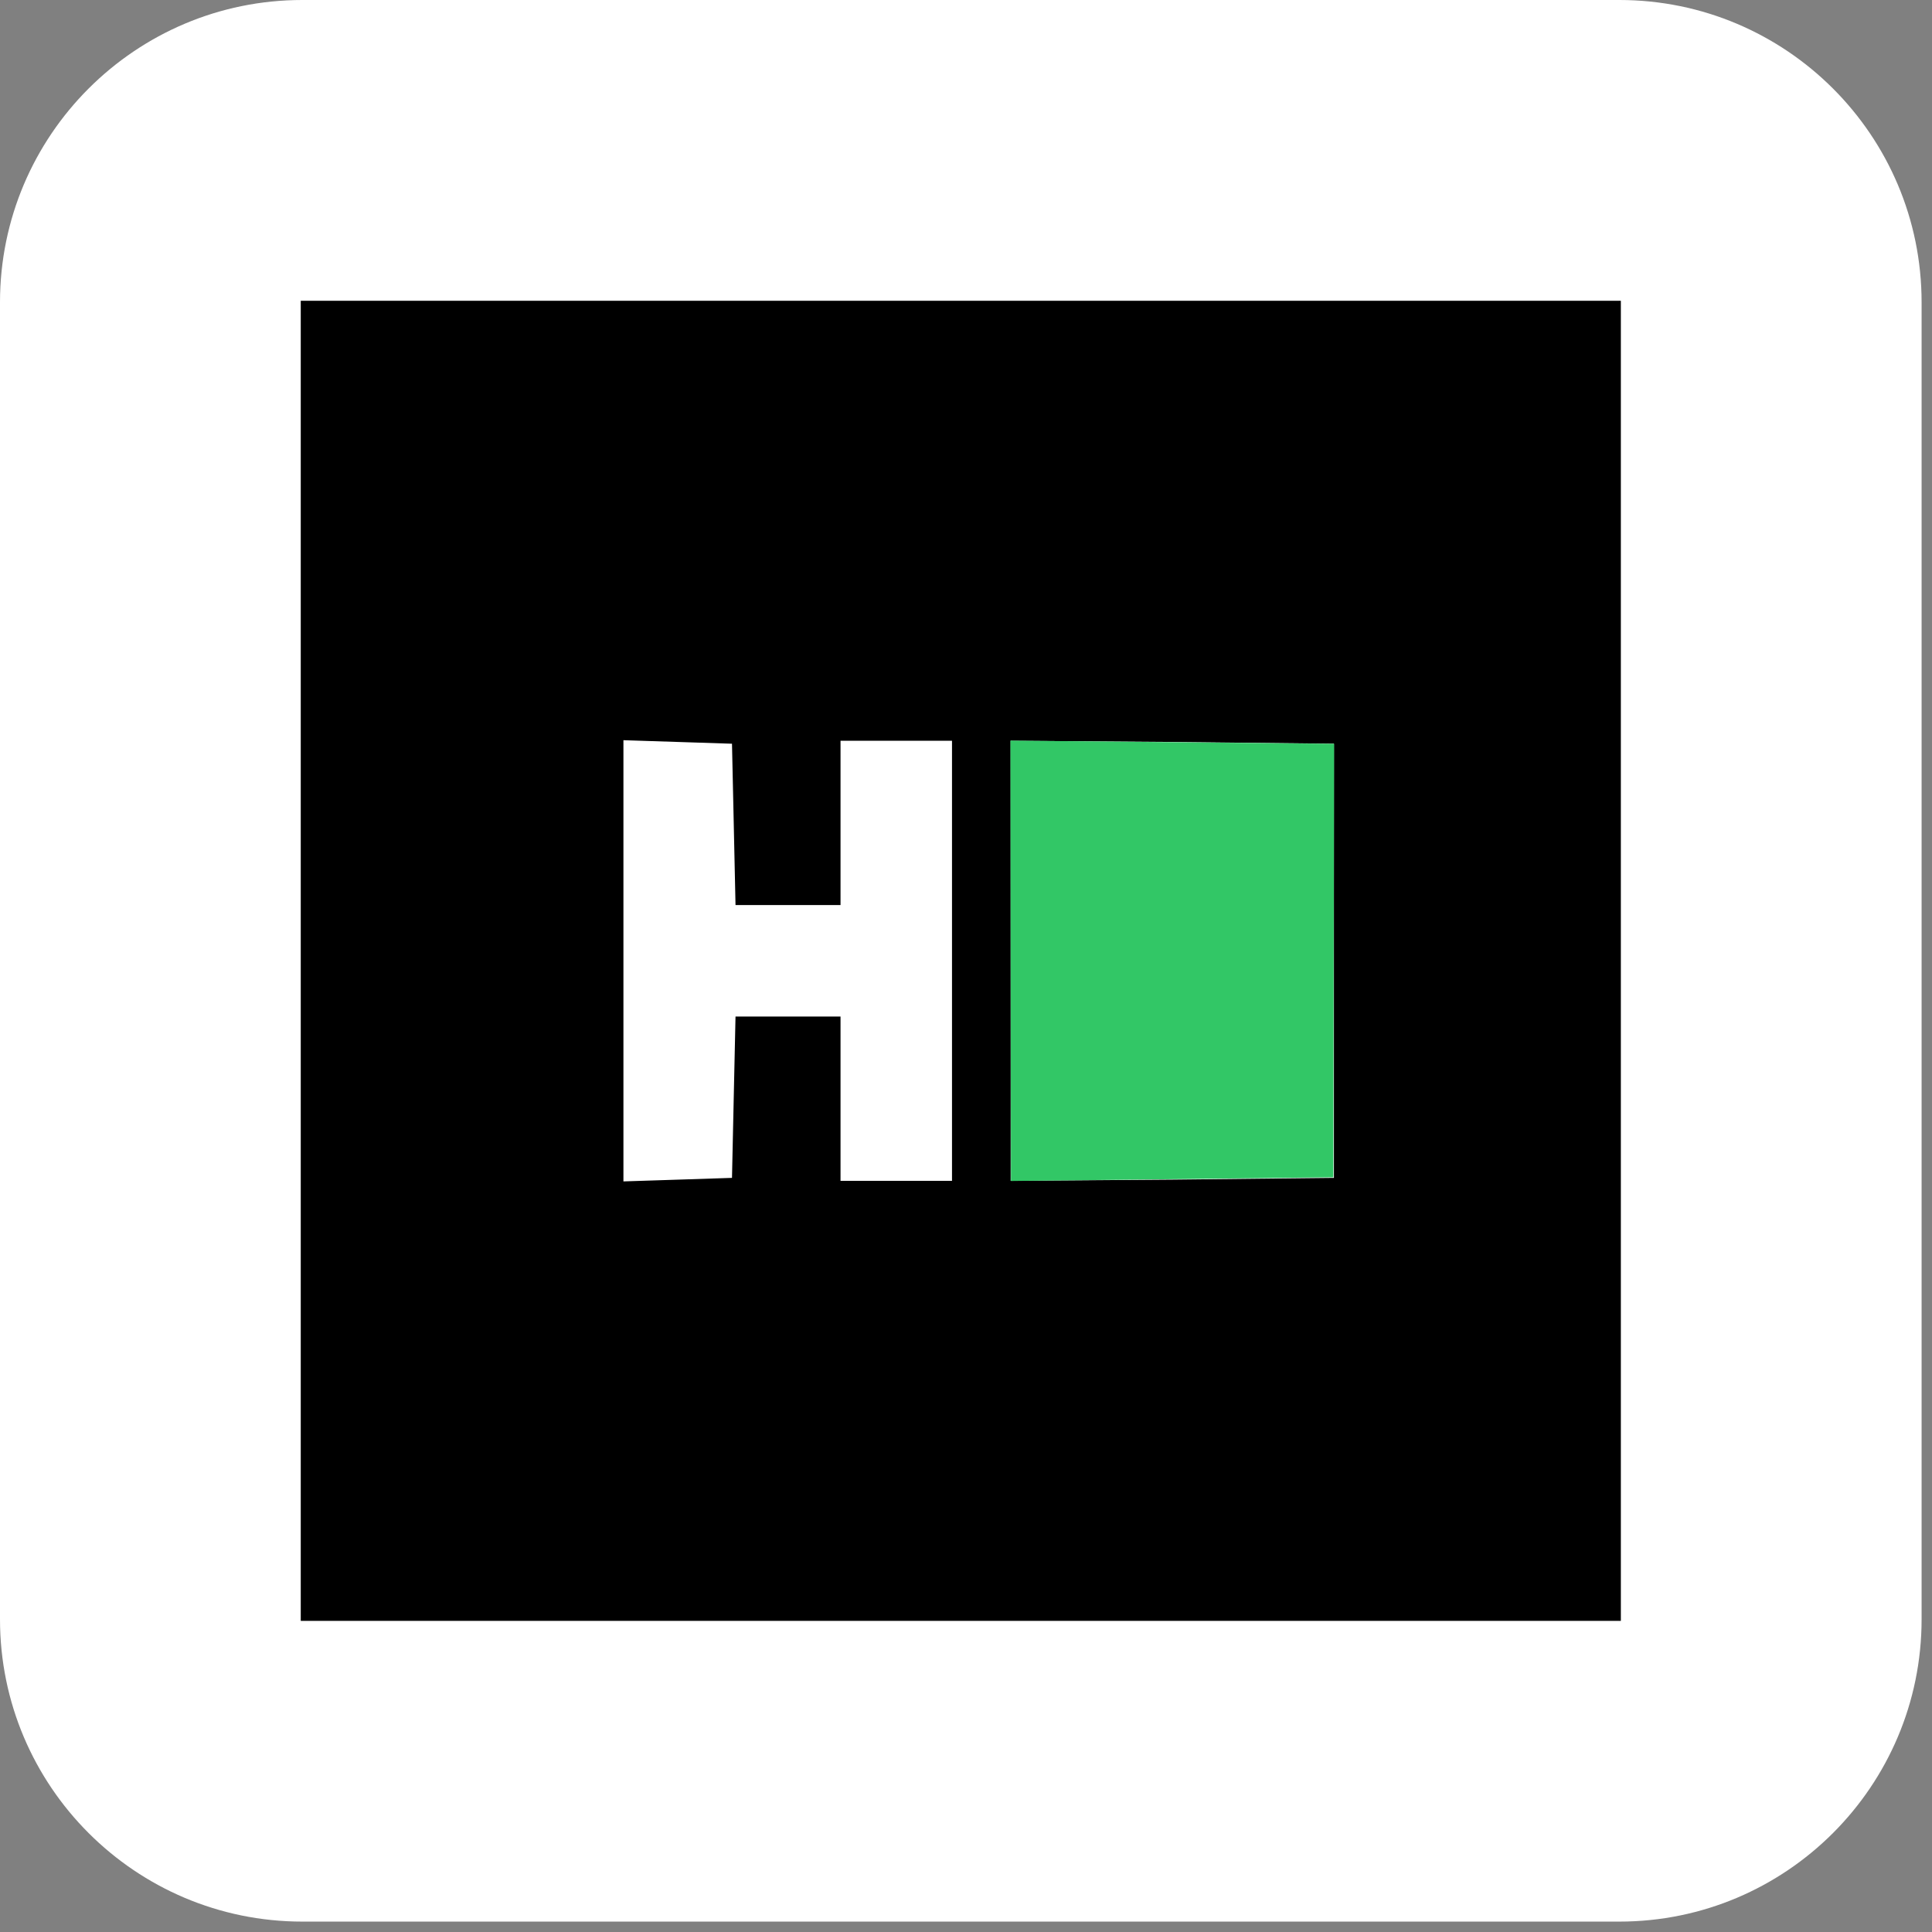
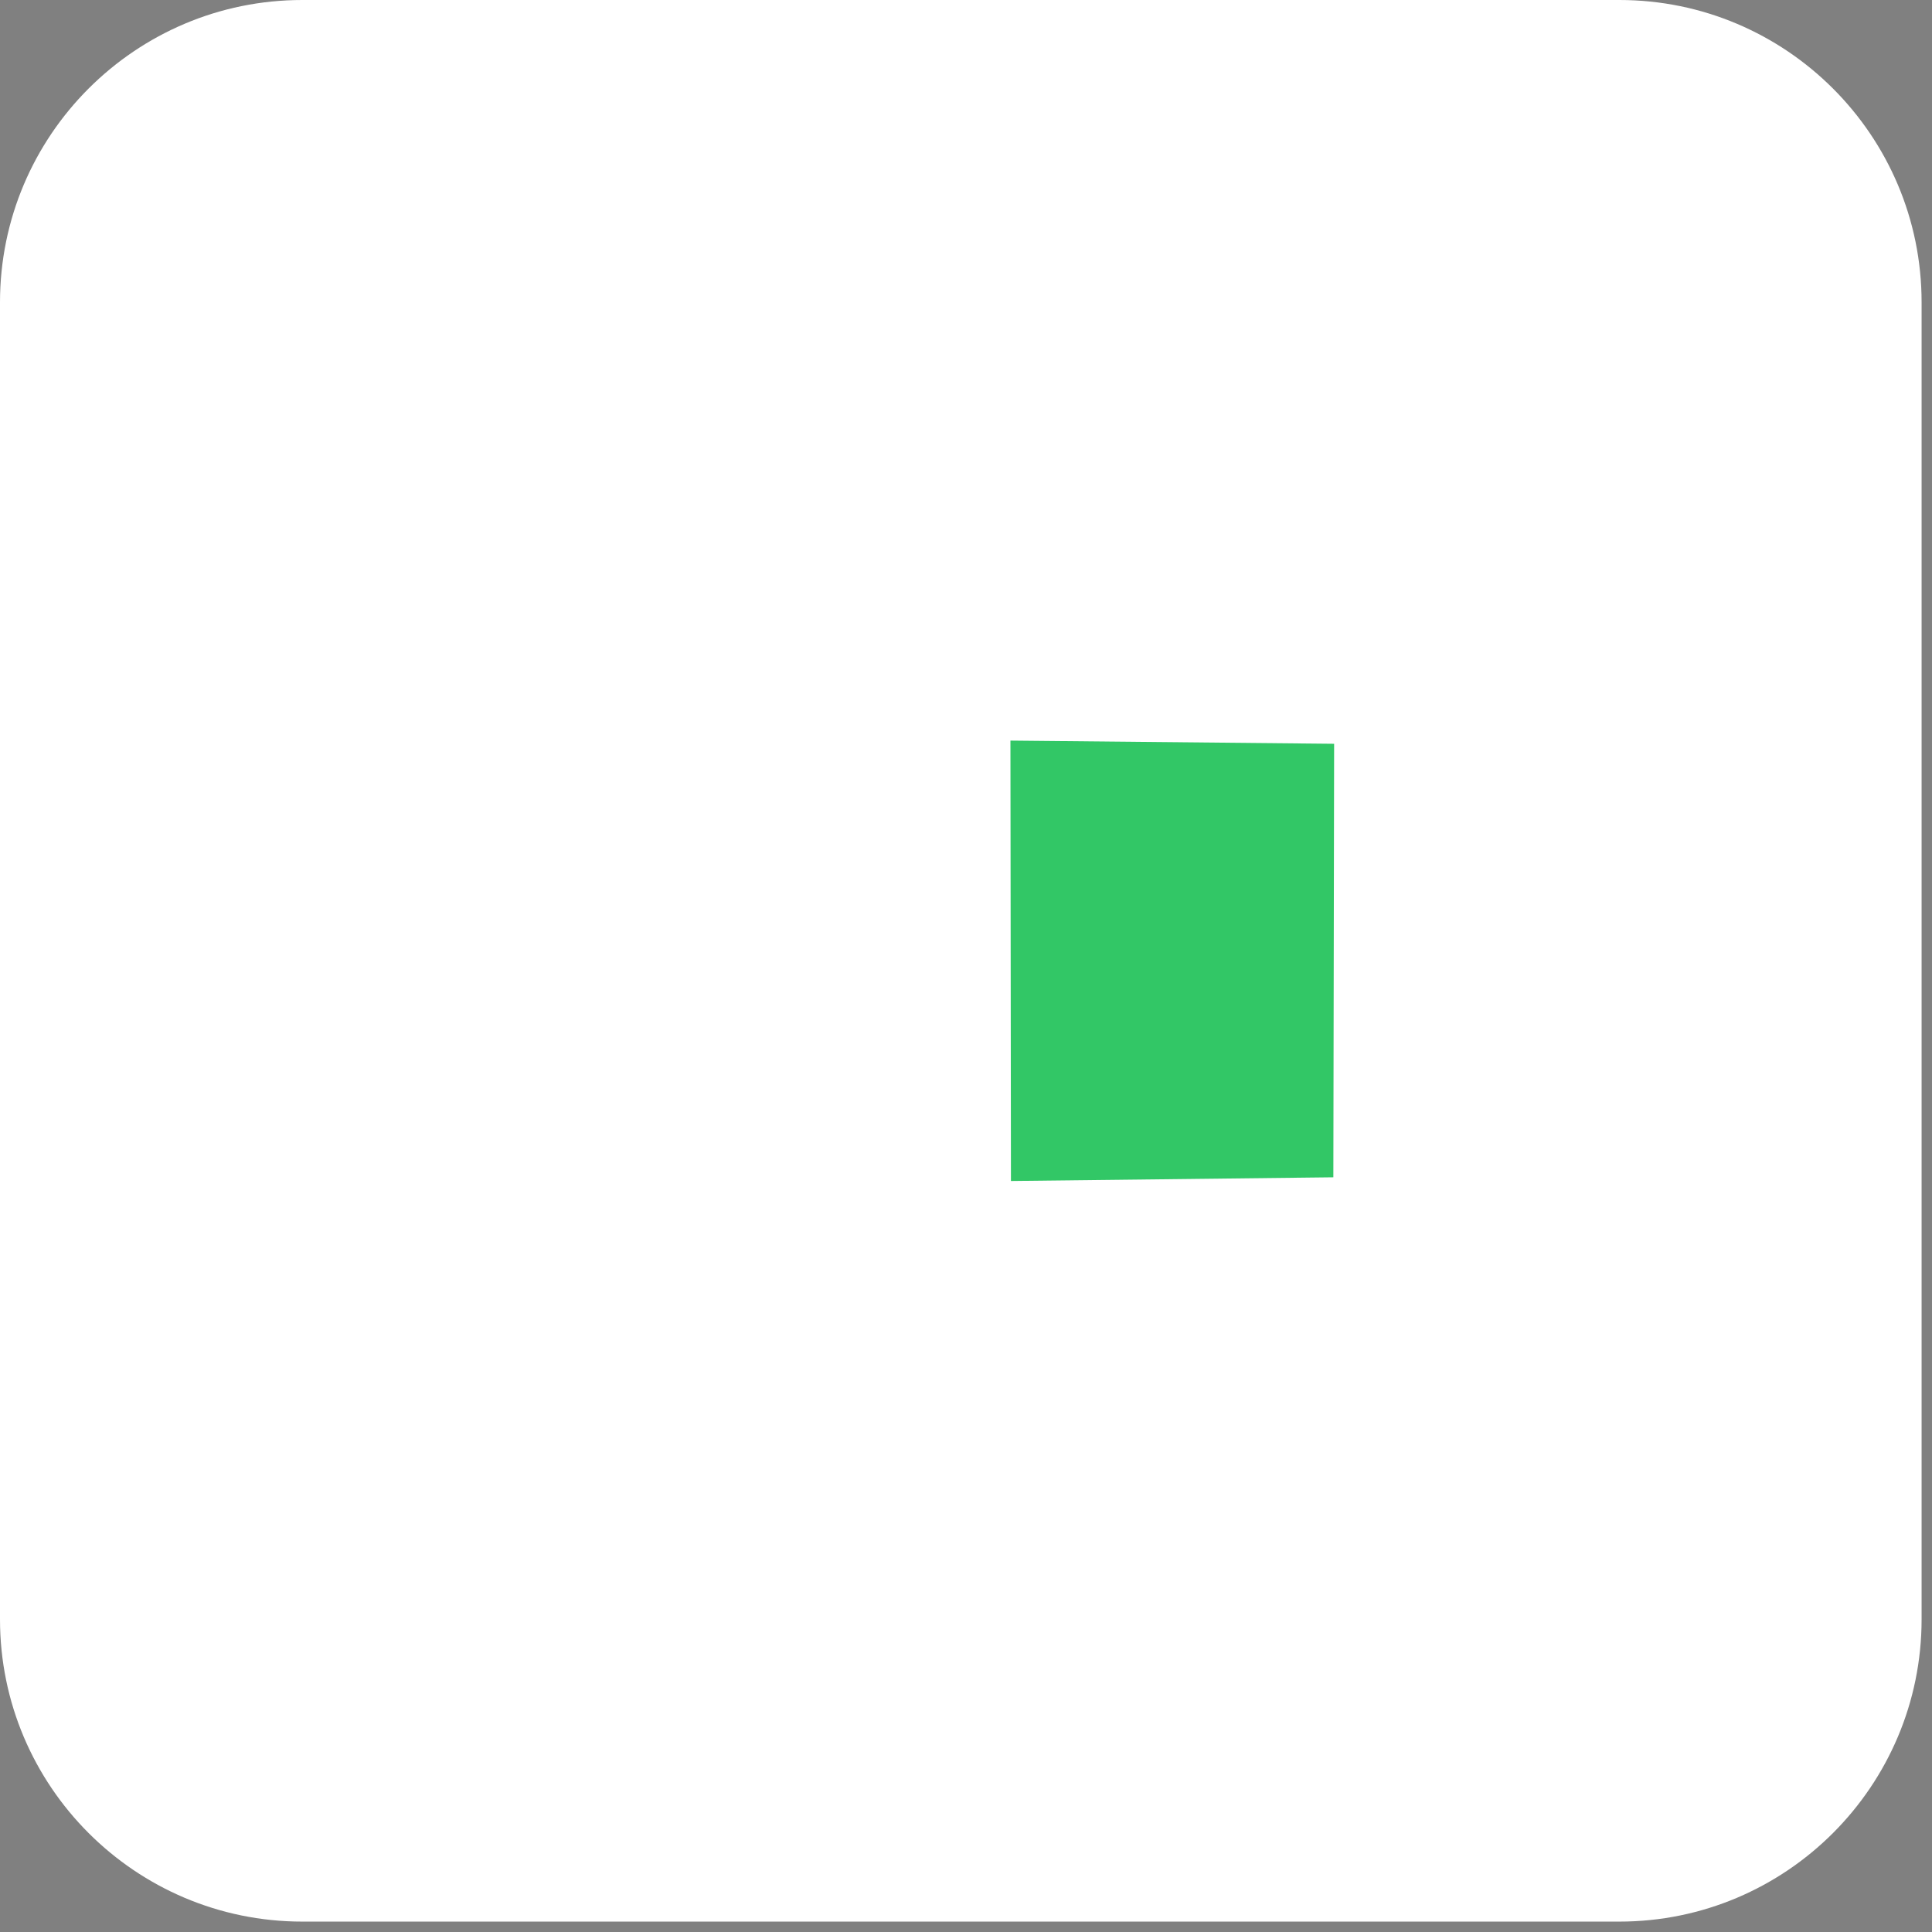
<svg xmlns="http://www.w3.org/2000/svg" width="100%" height="100%" viewBox="0 0 57 57" version="1.1" xml:space="preserve" style="fill-rule:evenodd;clip-rule:evenodd;stroke-linejoin:round;stroke-miterlimit:2;">
  <rect x="0" y="0" width="57" height="57" fill="#808080" stroke="none" />
  <path d="M56.693,8.918c-0,-4.922 -3.996,-8.918 -8.918,-8.918l-38.857,0c-4.922,0 -8.918,3.996 -8.918,8.918l0,38.857c0,4.922 3.996,8.918 8.918,8.918l38.857,-0c4.922,-0 8.918,-3.996 8.918,-8.918l-0,-38.857Z" style="fill:#fff;" />
  <clipPath id="_clip1">
    <path d="M56.693,8.918c-0,-4.922 -3.996,-8.918 -8.918,-8.918l-38.857,0c-4.922,0 -8.918,3.996 -8.918,8.918l0,38.857c0,4.922 3.996,8.918 8.918,8.918l38.857,-0c4.922,-0 8.918,-3.996 8.918,-8.918l-0,-38.857Z" />
  </clipPath>
  <g clip-path="url(#_clip1)">
-     <path d="M8.873,8.873l0,38.947l38.947,-0l-0,-38.947l-38.947,0Zm12.775,15.44l0.052,2.389l3.098,0l-0,-4.847l3.289,0l-0,12.983l-3.289,-0l-0,-4.847l-3.098,-0l-0.052,2.371l-0.052,2.389l-1.593,0.052l-1.61,0.052l0,-13.017l1.61,0.052l1.593,0.052l0.052,2.371Zm17.707,-2.371l0,12.809l-4.777,0.052l-4.76,0.035l-0,-12.983l4.76,0.035l4.777,0.052Z" style="fill-rule:nonzero;" />
    <path d="M39.361,21.944l-9.55,-0.094l0.015,12.993l9.512,-0.109l0.023,-12.79Z" style="fill:#32c766;" />
  </g>
</svg>